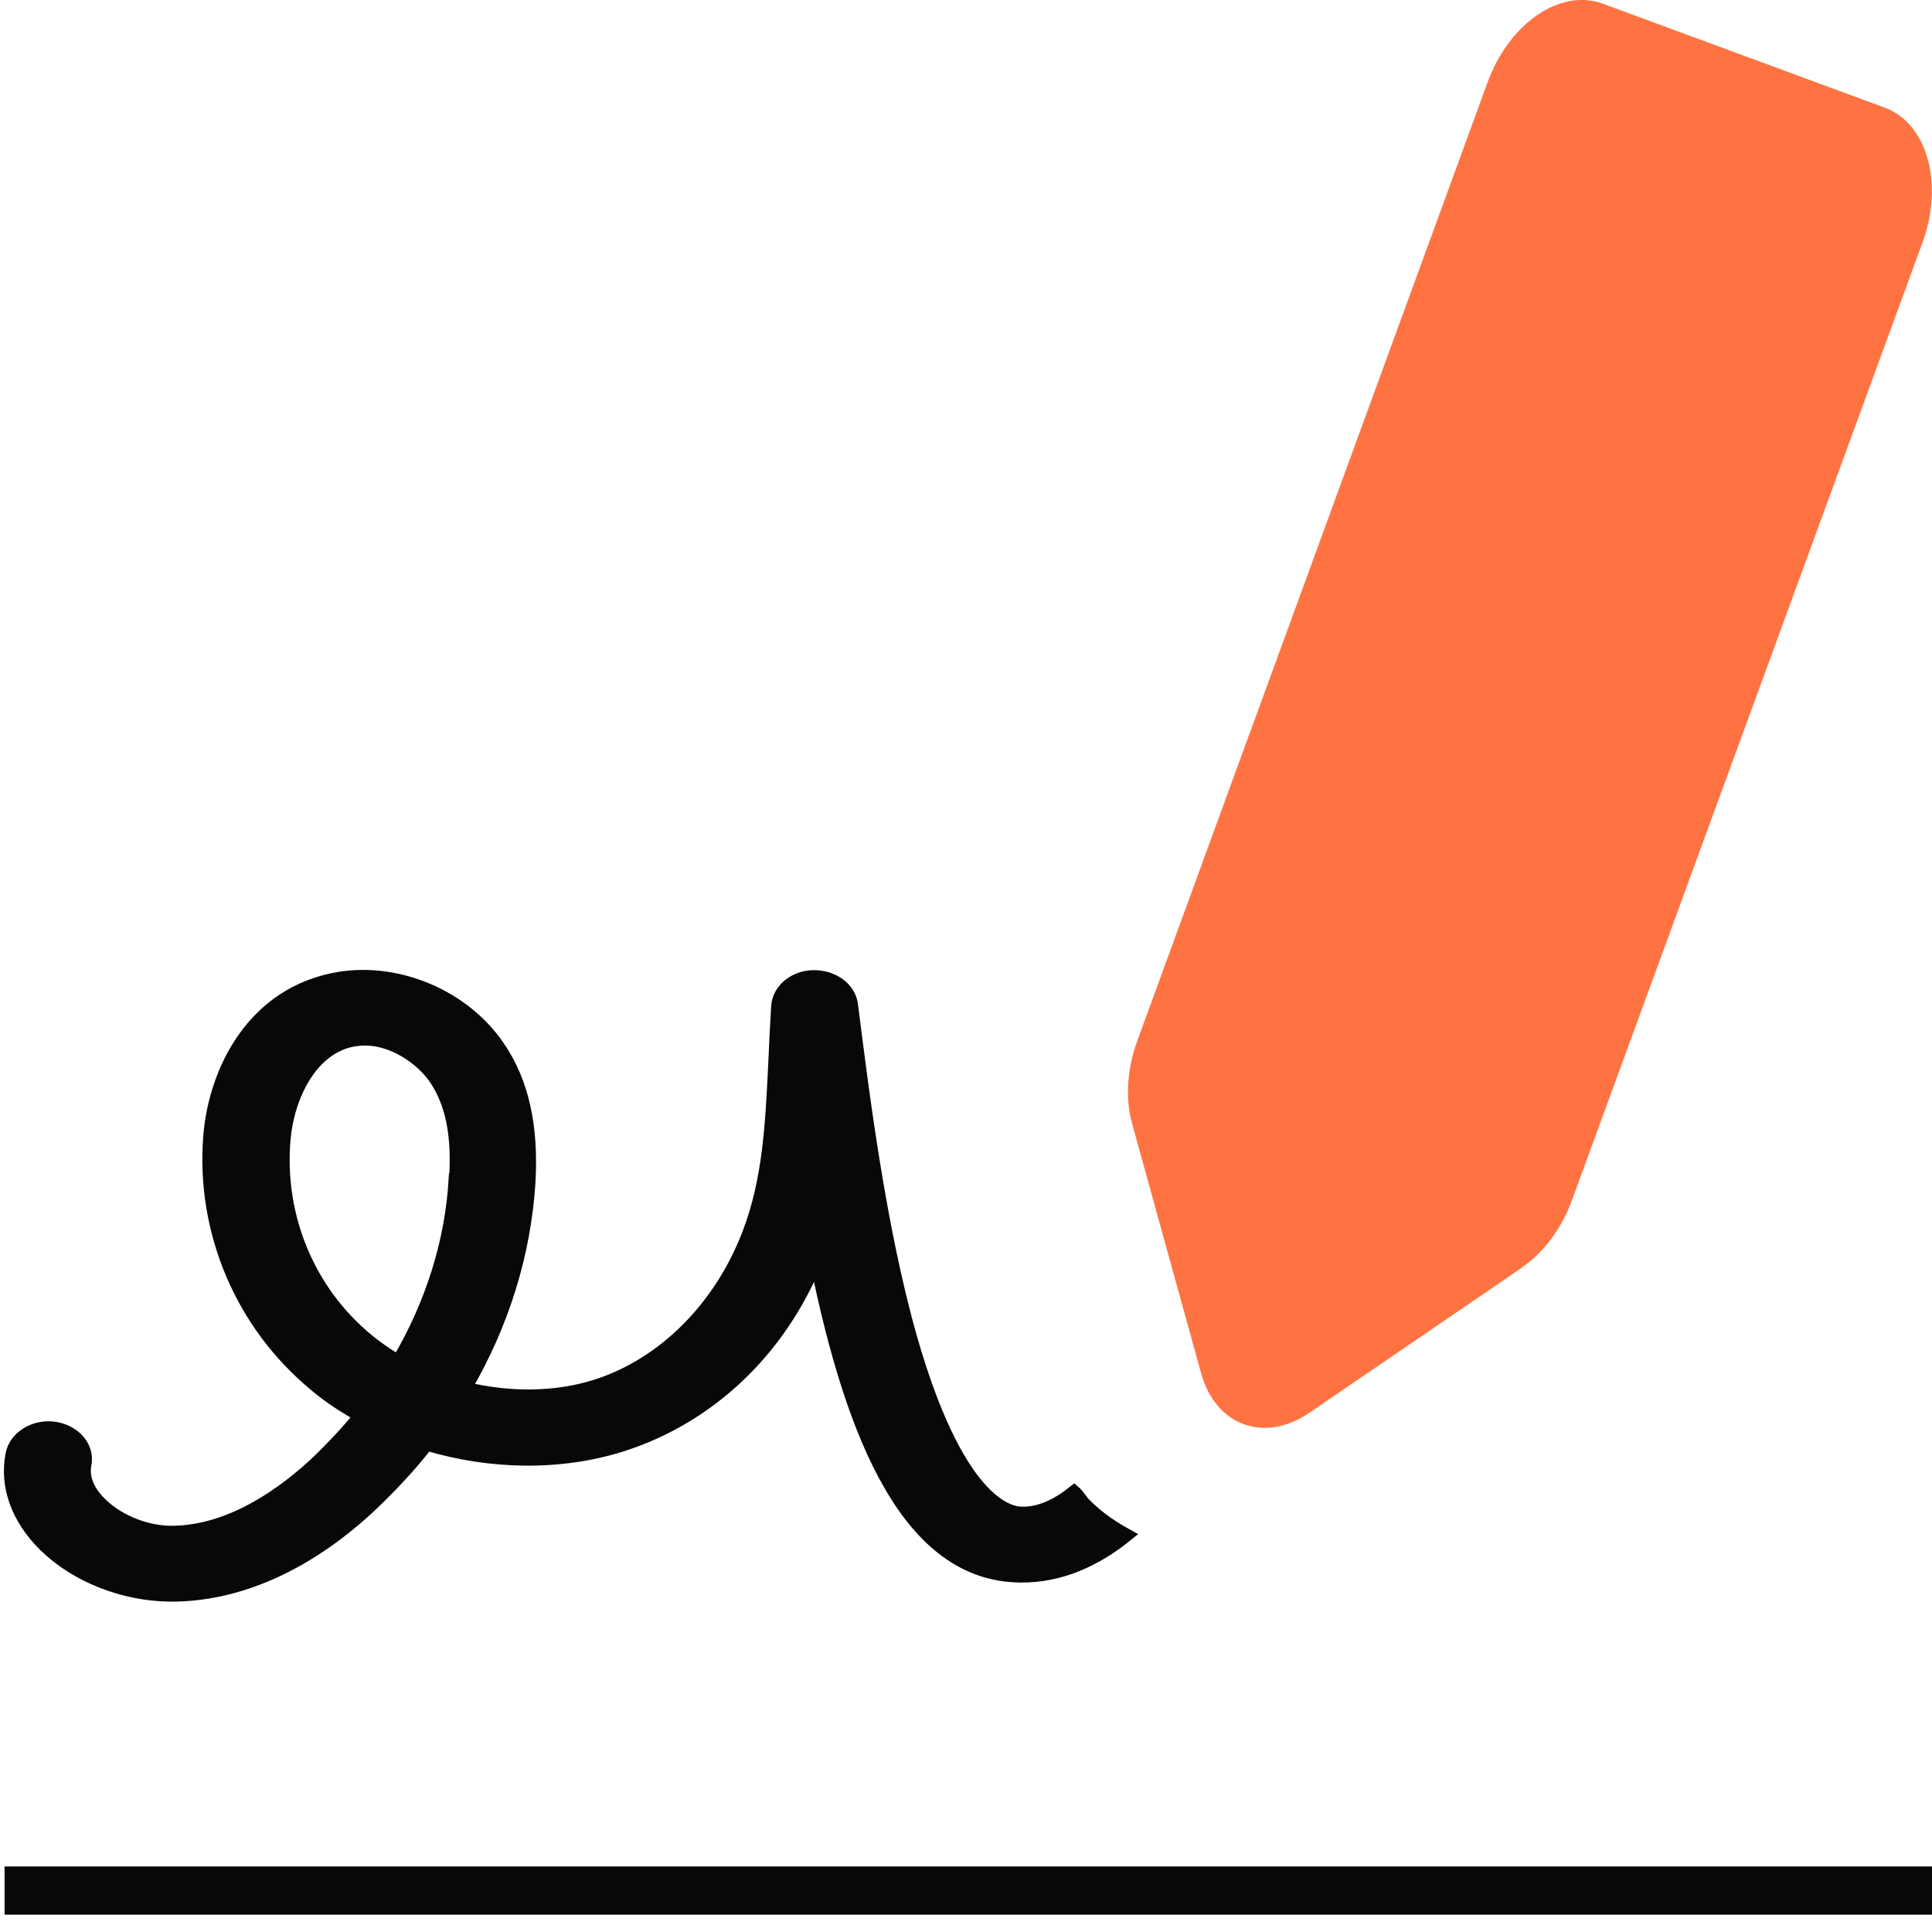
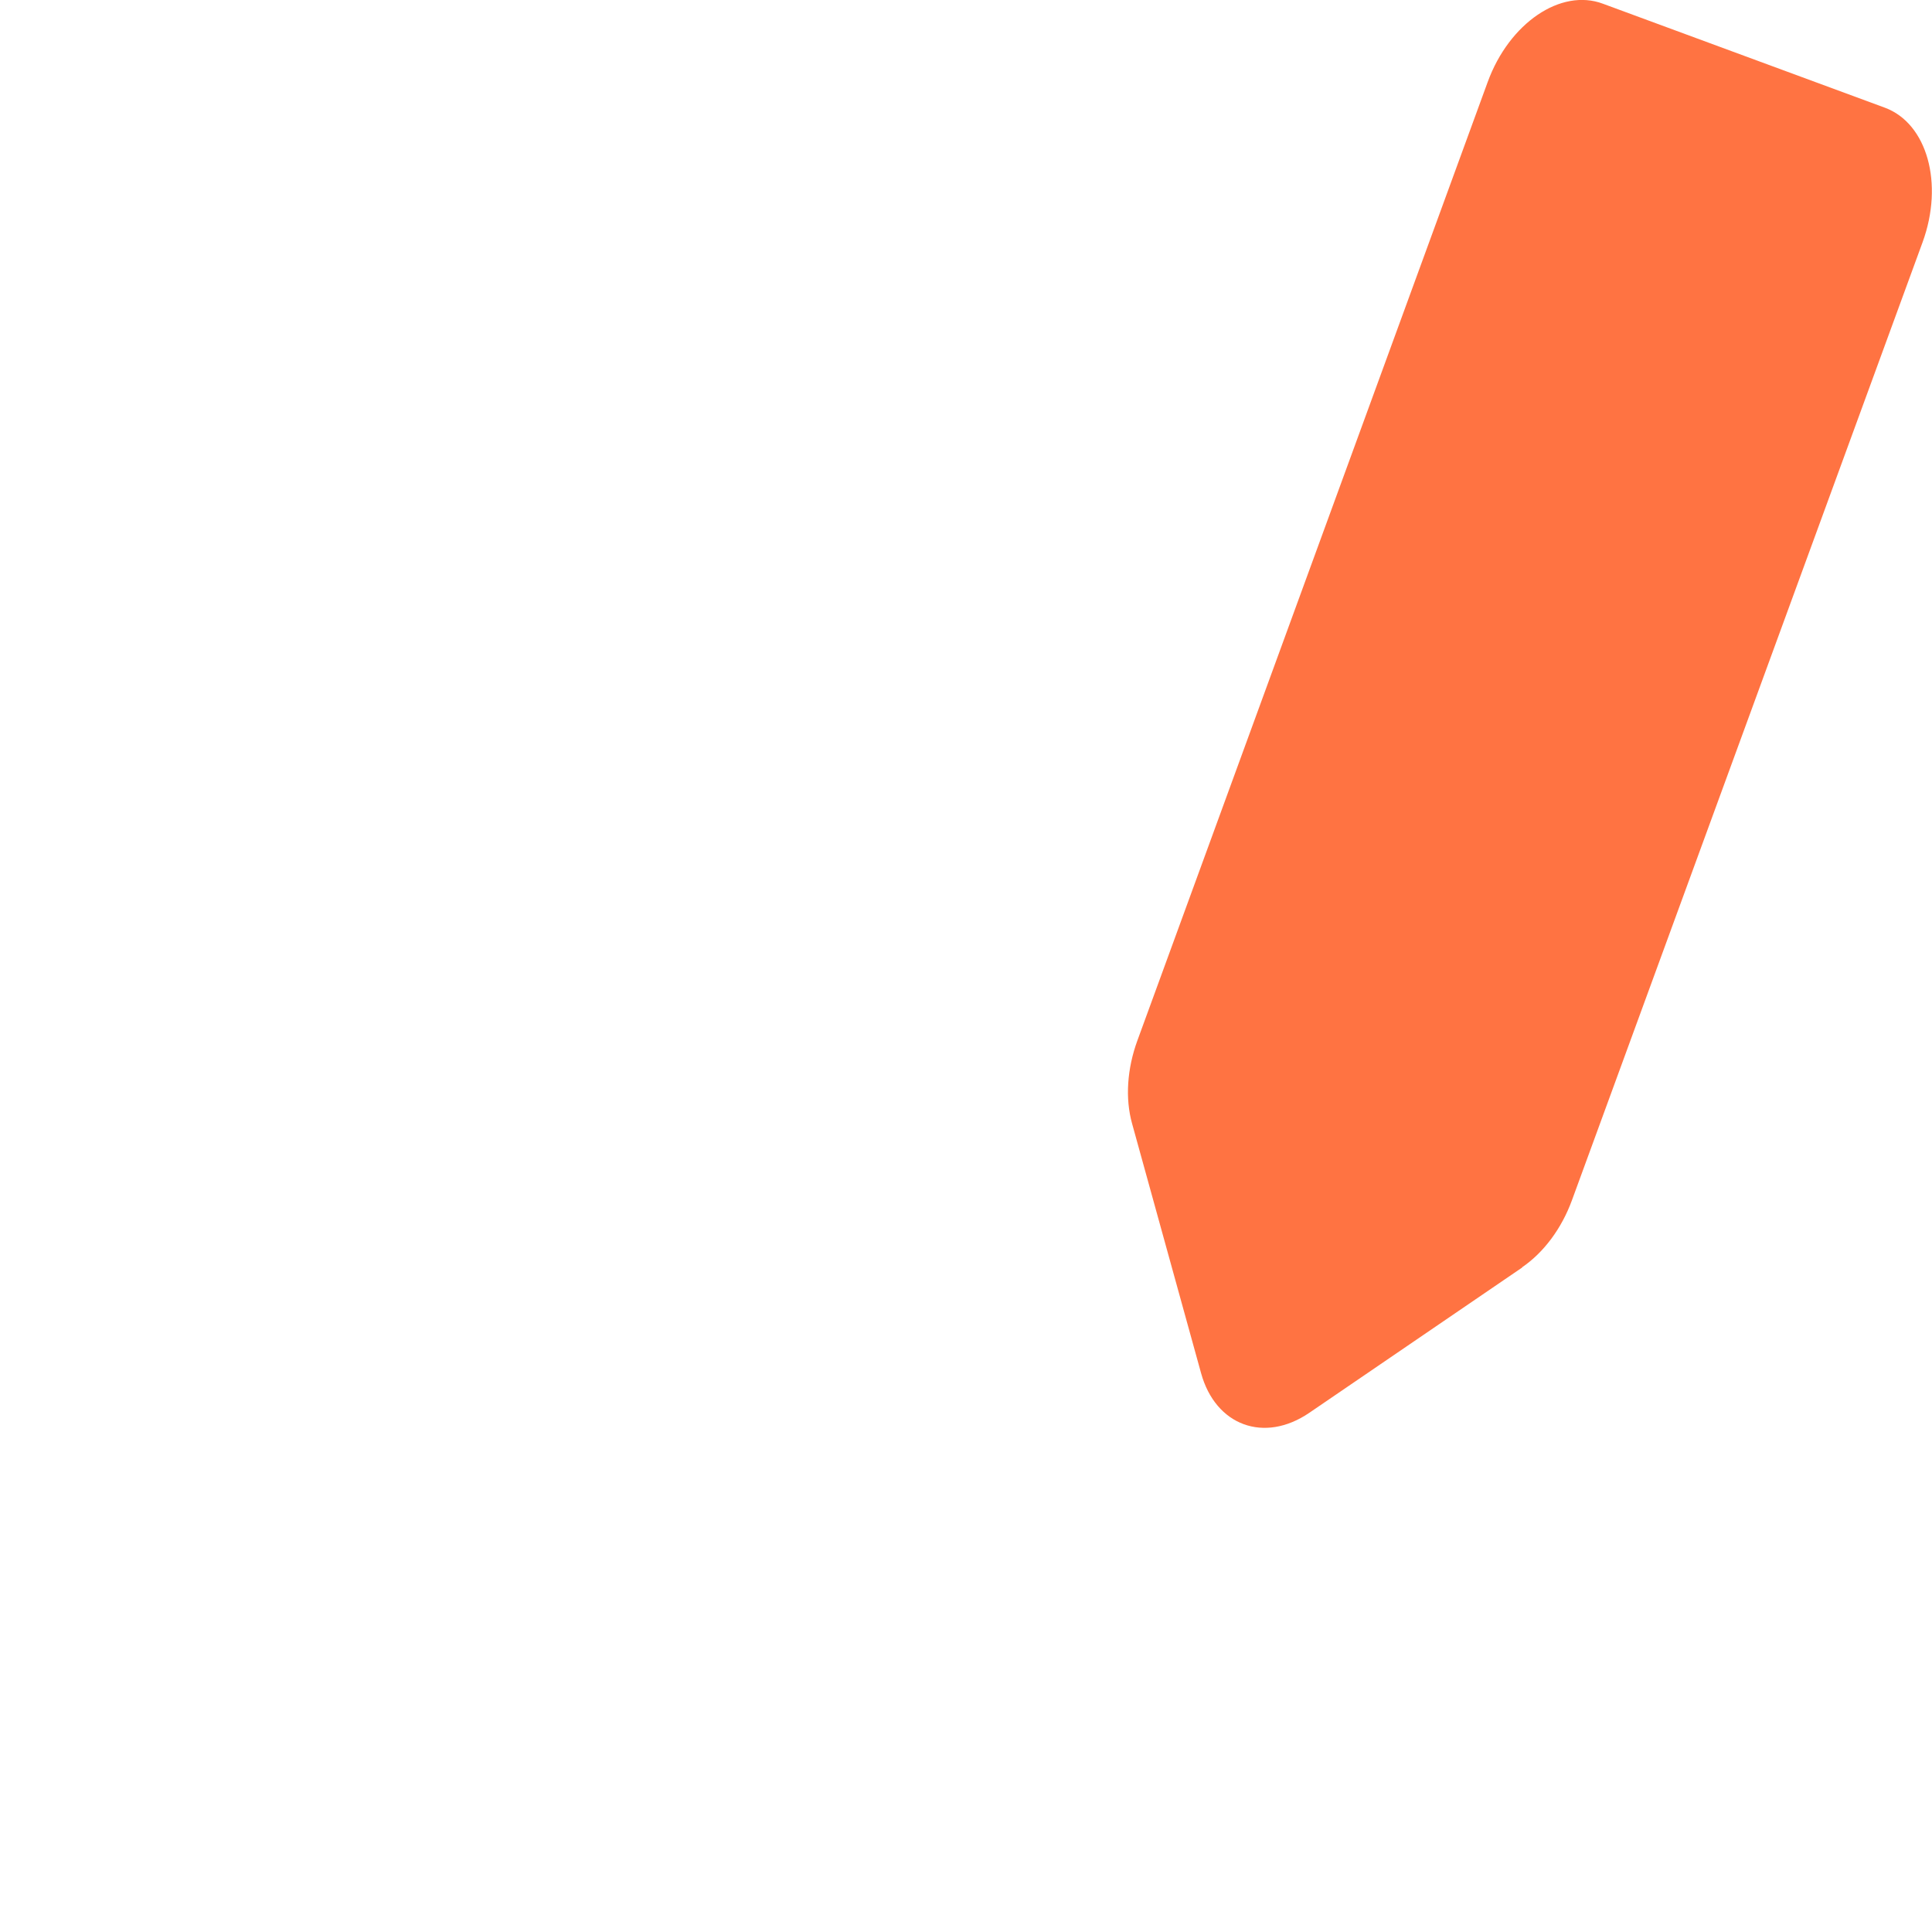
<svg xmlns="http://www.w3.org/2000/svg" width="38" height="38" viewBox="0 0 38 38" fill="none">
  <g clip-path="url(#clip0_1823_1072)">
    <path d="M29.943 24.928L25.751 27.789C24.866 28.392 23.907 28.041 23.623 27.006L22.267 22.101C22.128 21.604 22.169 21.017 22.372 20.463L29.261 1.613C29.683 0.456 30.698 -0.237 31.527 0.073L37.075 2.119C37.904 2.428 38.237 3.61 37.814 4.767L30.918 23.608C30.715 24.162 30.365 24.635 29.935 24.928H29.943Z" fill="#FF7342" />
-     <path d="M21.225 29.435C21.225 29.435 21.168 29.362 21.128 29.329C20.794 29.598 20.445 29.761 20.096 29.753C19.812 29.753 18.829 29.492 17.919 26.306C17.302 24.13 16.977 21.498 16.757 19.762C16.717 19.436 16.392 19.2 16.01 19.2C15.628 19.2 15.311 19.46 15.287 19.786C15.263 20.161 15.246 20.528 15.23 20.895C15.173 22.068 15.125 23.184 14.726 24.236C14.174 25.703 13.053 26.827 11.721 27.251C10.925 27.504 10.015 27.504 9.162 27.3C9.893 26.045 10.324 24.668 10.413 23.258C10.478 22.15 10.283 21.269 9.804 20.577C9.13 19.591 7.846 19.045 6.677 19.232C4.954 19.517 4.223 21.082 4.118 22.329C3.963 24.203 4.735 26.045 6.197 27.251C6.465 27.479 6.766 27.675 7.075 27.846C6.823 28.156 6.547 28.449 6.254 28.734C5.596 29.354 4.573 30.103 3.427 30.128C2.916 30.144 2.347 29.924 1.989 29.573C1.811 29.402 1.616 29.125 1.681 28.799C1.746 28.457 1.47 28.139 1.072 28.082C0.674 28.025 0.292 28.262 0.227 28.604C0.105 29.239 0.34 29.875 0.877 30.405C1.494 31.008 2.428 31.375 3.346 31.383C3.387 31.383 3.419 31.383 3.452 31.383C4.776 31.358 6.124 30.731 7.343 29.573C7.724 29.207 8.082 28.824 8.399 28.416C9.65 28.791 11.022 28.816 12.233 28.433C13.947 27.887 15.328 26.583 16.051 24.831C16.765 28.335 17.886 30.991 20.072 31.008C20.86 31.016 21.566 30.69 22.175 30.193C21.802 29.989 21.469 29.745 21.217 29.443L21.225 29.435ZM8.943 23.193C8.87 24.439 8.48 25.654 7.83 26.762C7.619 26.64 7.416 26.501 7.229 26.346C6.075 25.393 5.466 23.926 5.596 22.41C5.669 21.571 6.124 20.601 6.969 20.463C7.034 20.454 7.107 20.446 7.18 20.446C7.733 20.446 8.277 20.821 8.545 21.204C8.878 21.685 9.008 22.321 8.951 23.193H8.943Z" fill="#090809" stroke="#090809" stroke-width="0.237" stroke-miterlimit="10" />
-     <path d="M0.09 37.185H38.001" stroke="#090809" stroke-width="0.948" stroke-miterlimit="10" />
  </g>
  <defs>
    <clipPath id="clip0_1823_1072">
      <rect width="38" height="38" fill="white" />
    </clipPath>
  </defs>
</svg>